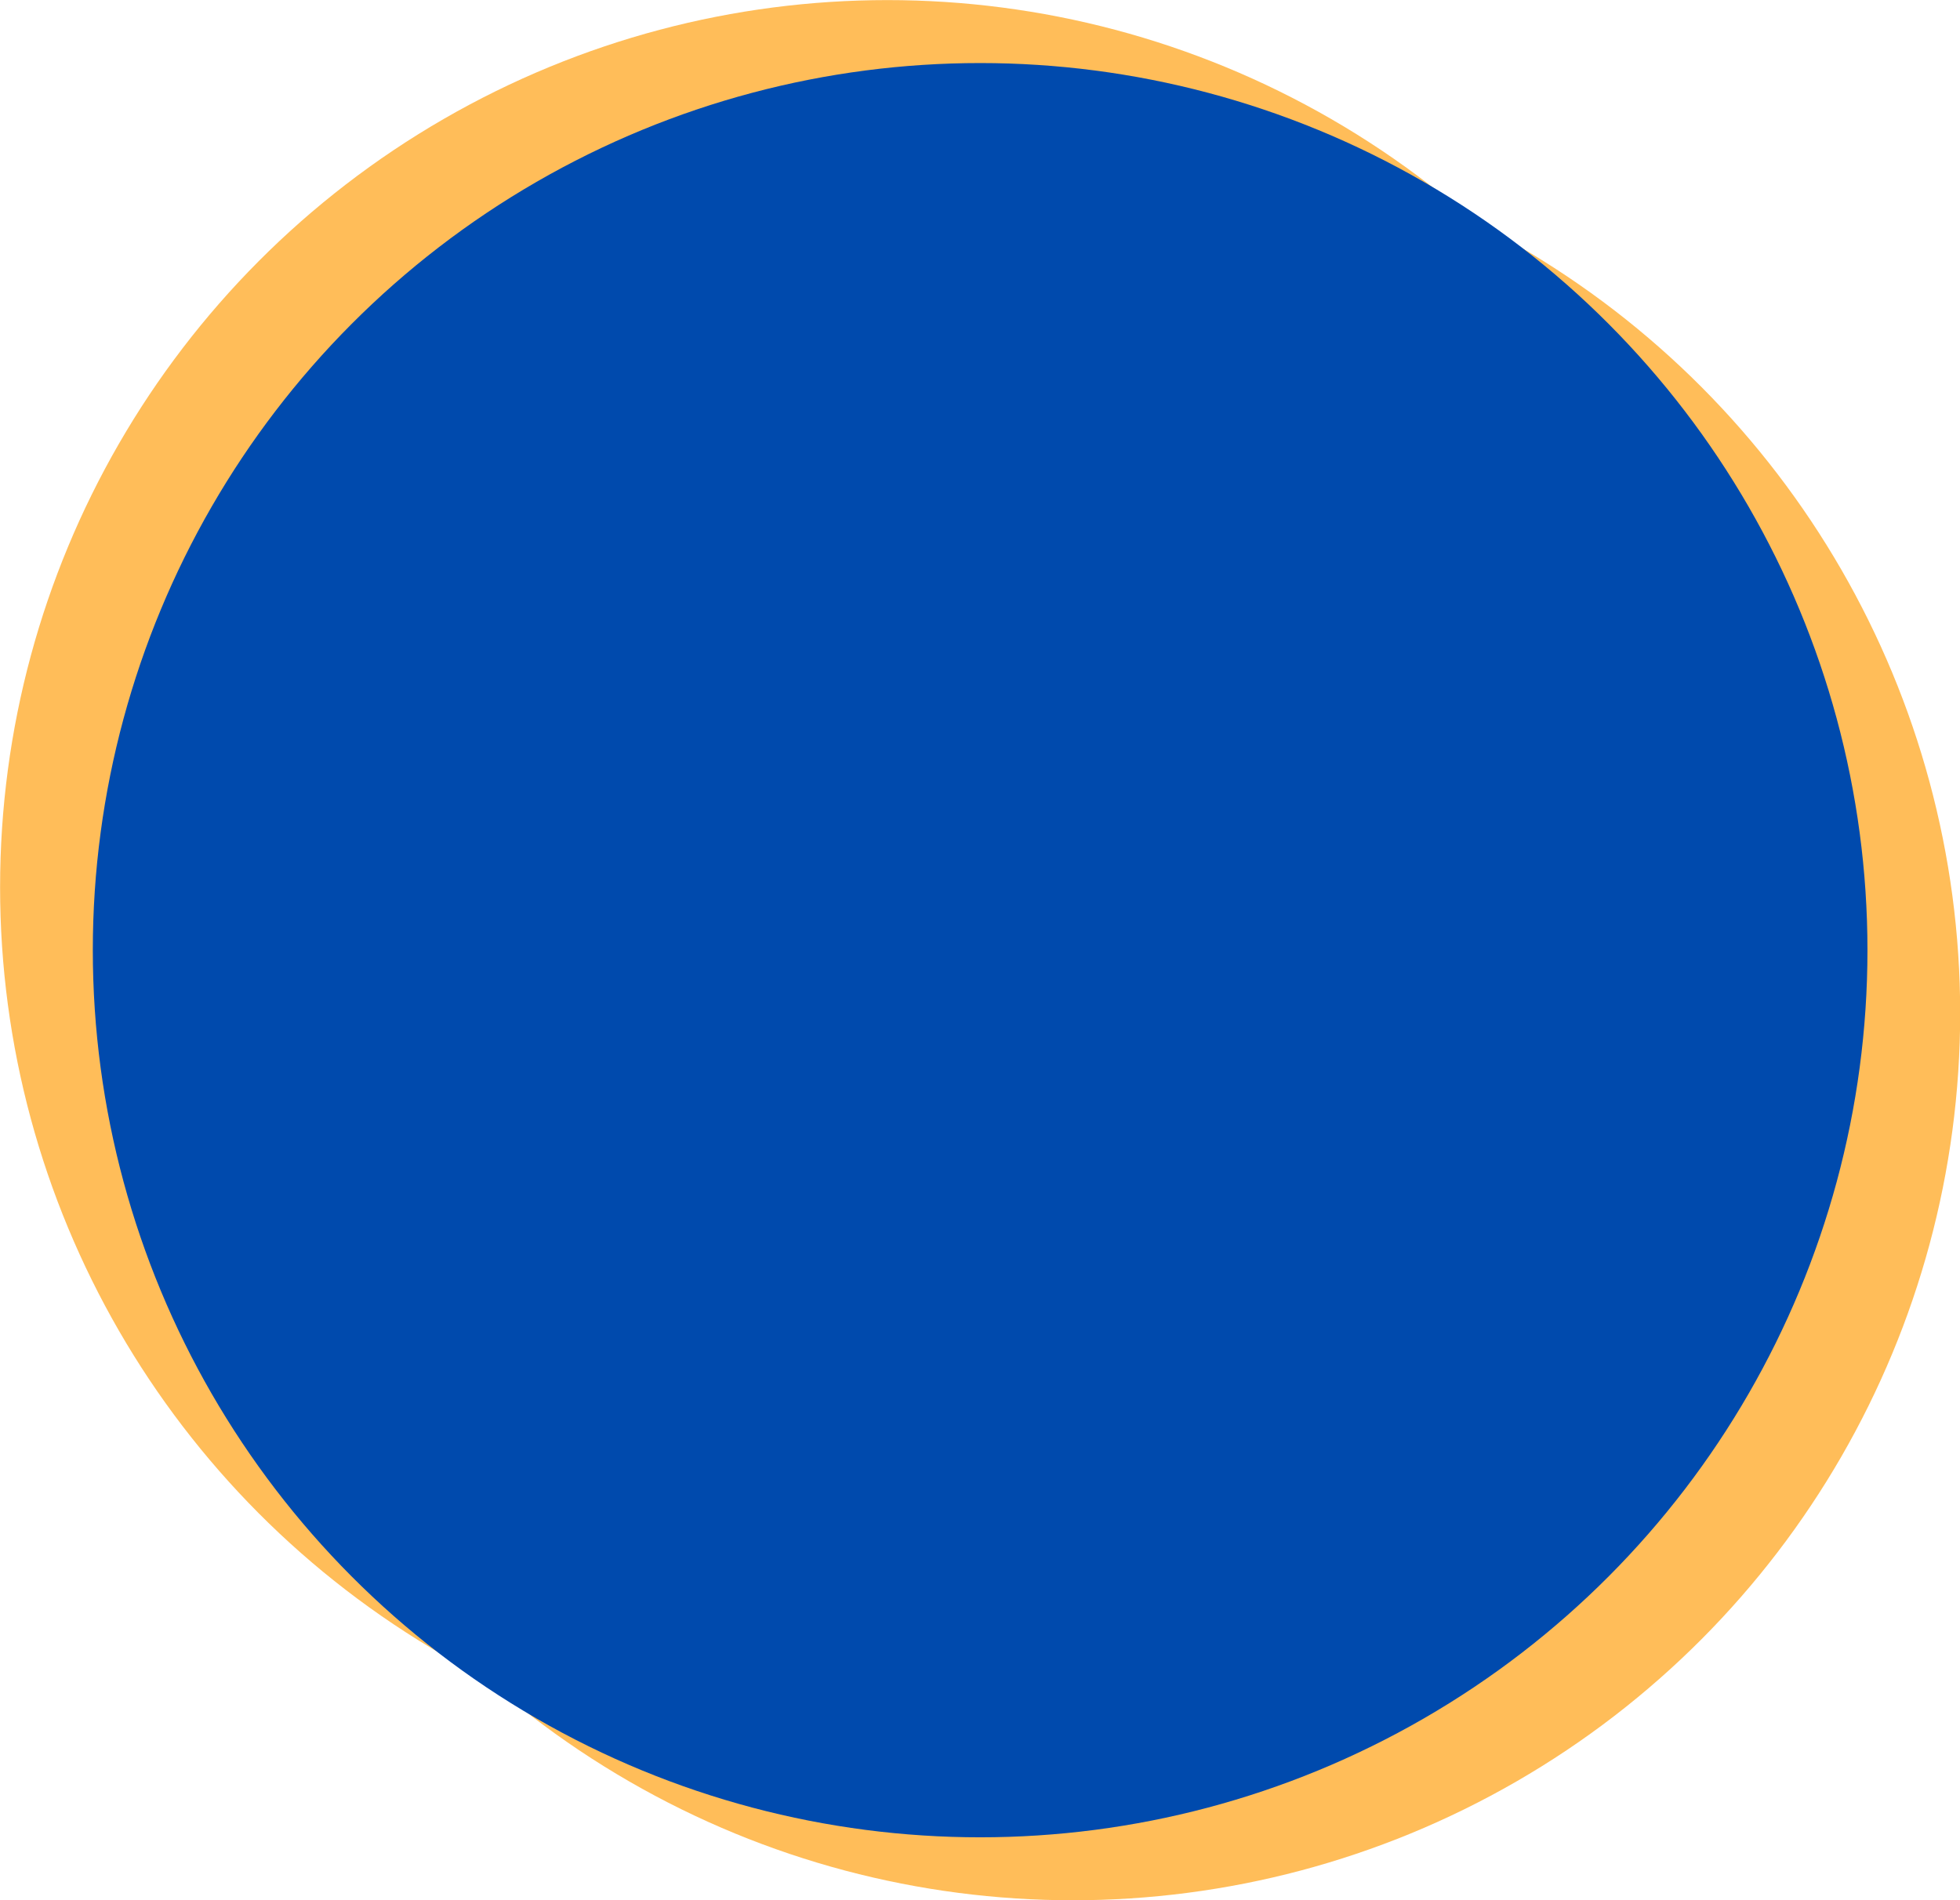
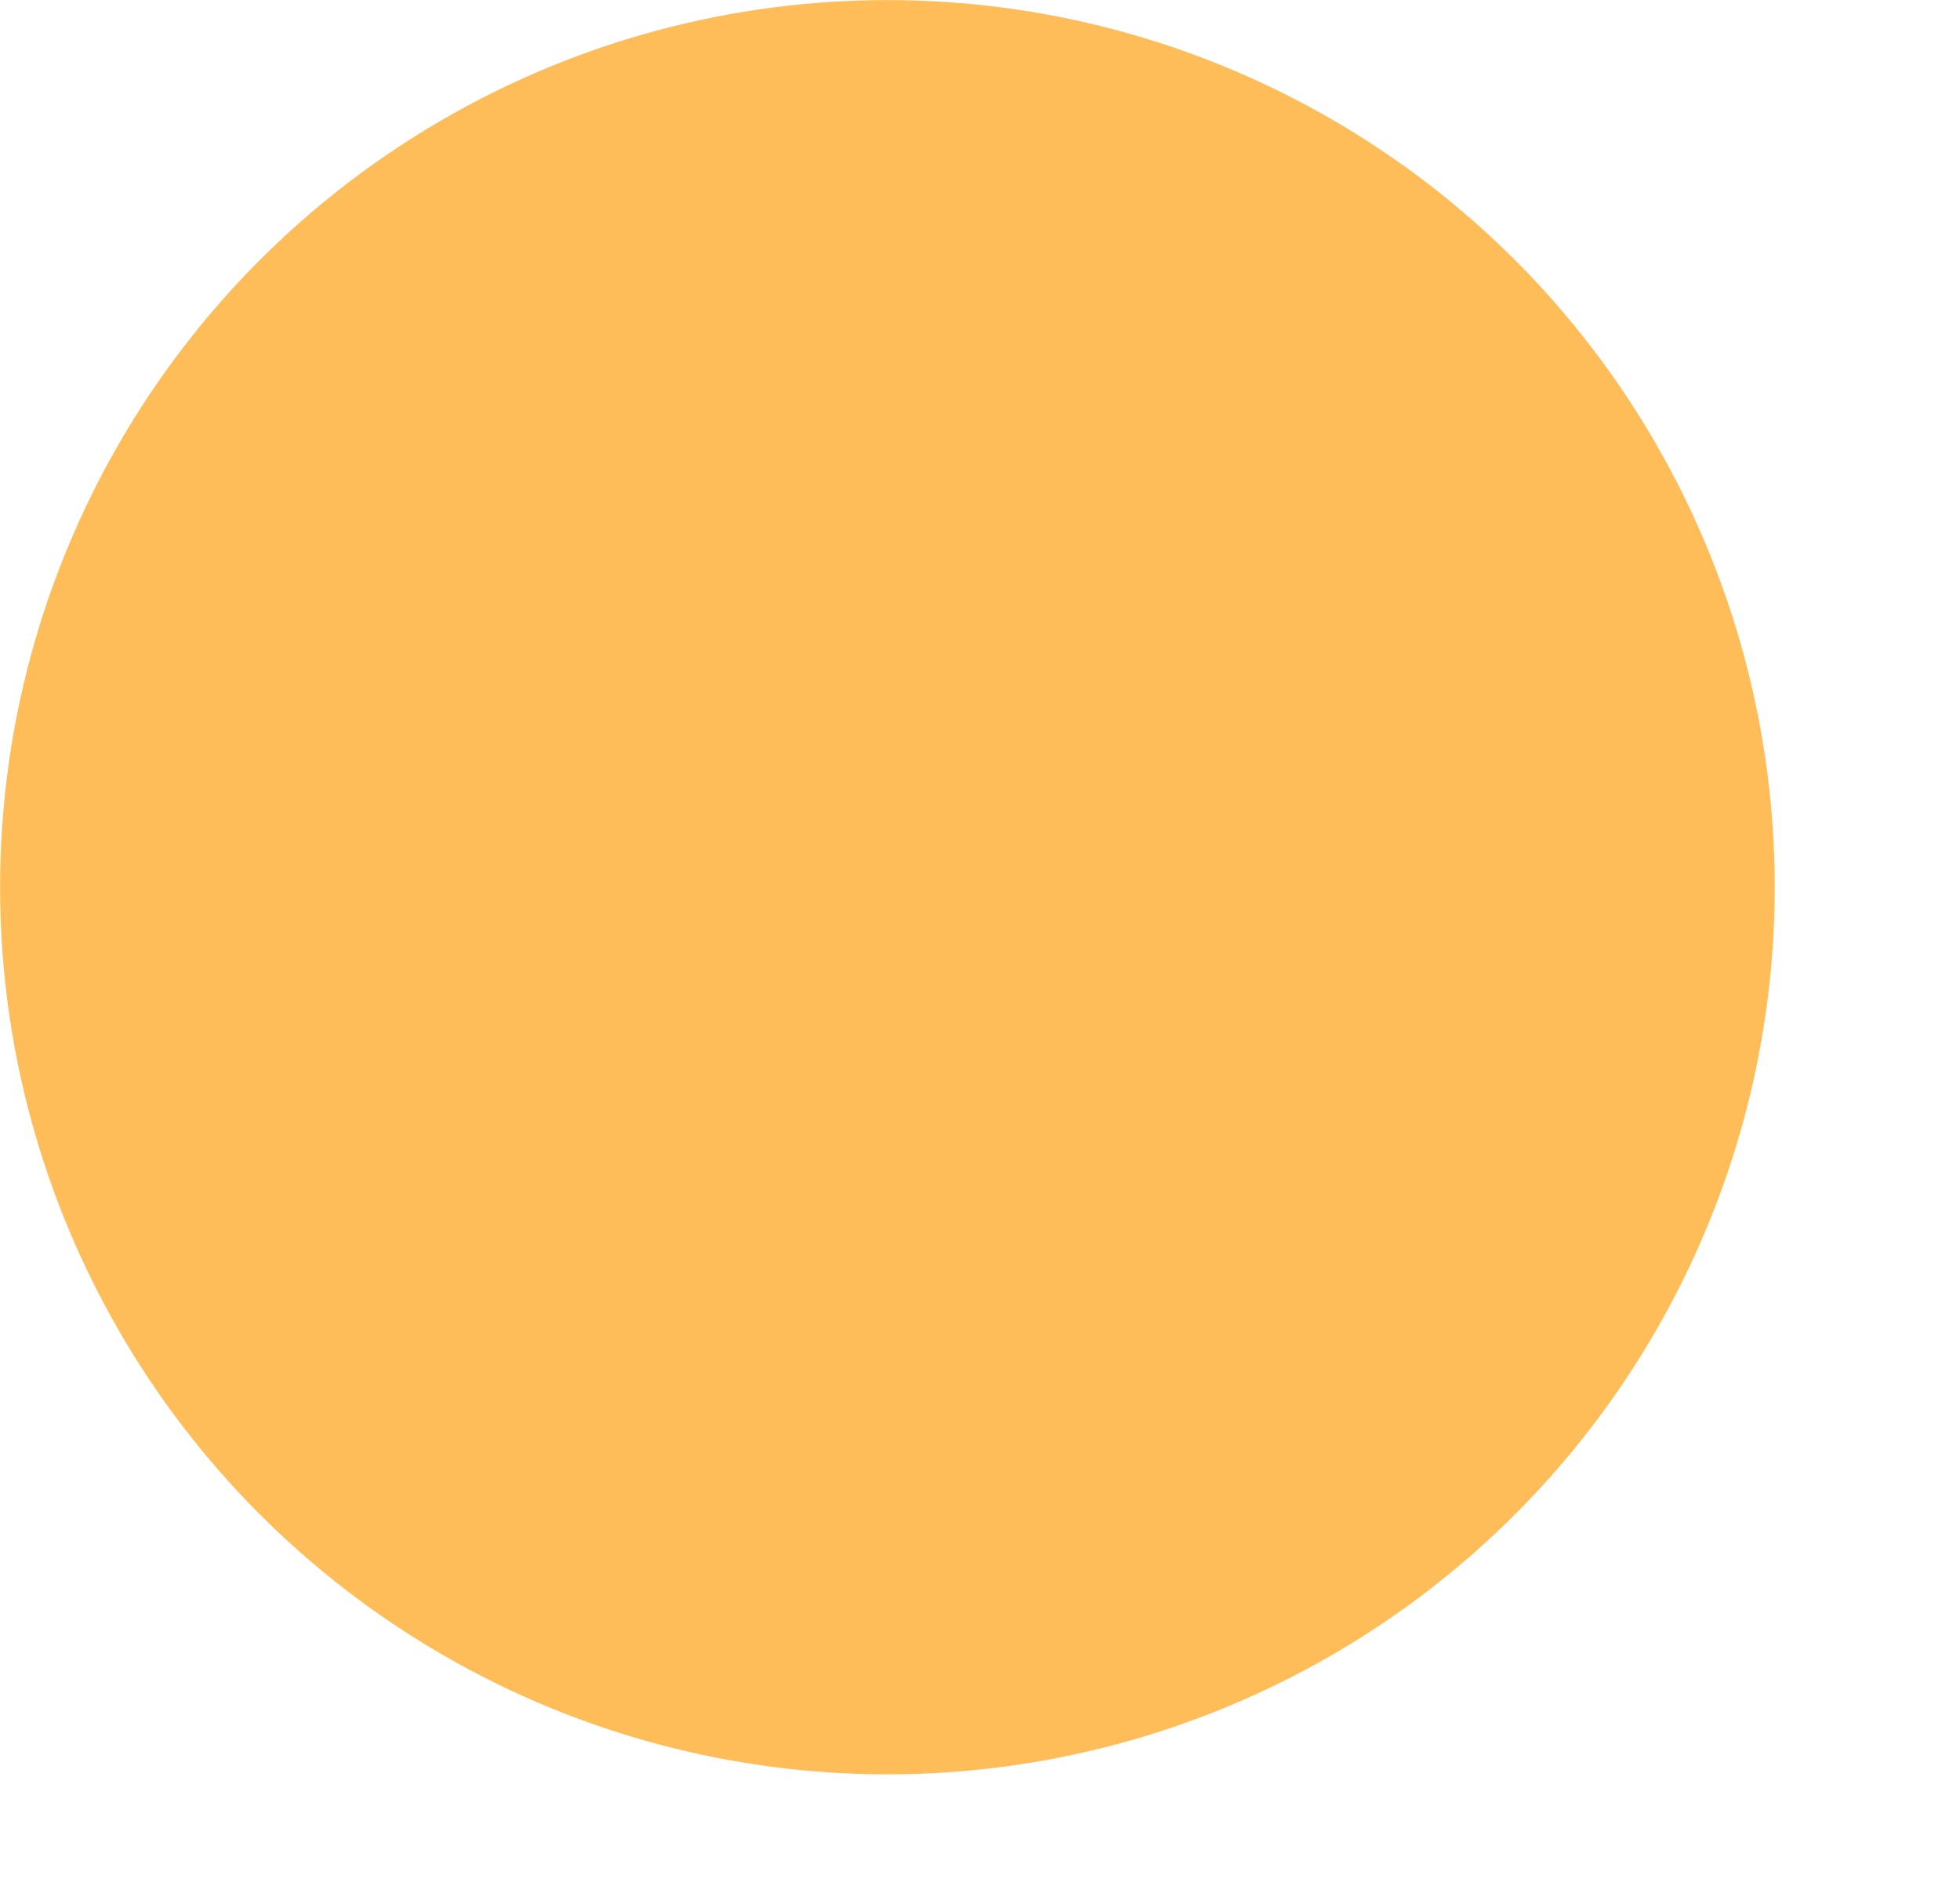
<svg xmlns="http://www.w3.org/2000/svg" fill="#000000" height="424.9" preserveAspectRatio="xMidYMid meet" version="1" viewBox="0.0 0.0 438.2 424.9" width="438.2" zoomAndPan="magnify">
  <g>
    <g id="change1_1">
-       <circle cx="239.86" cy="226.56" fill="#ffbd59" r="198.38" />
-     </g>
+       </g>
    <g id="change2_1">
      <circle cx="198.4" cy="198.4" fill="#ffbd59" r="198.38" />
    </g>
    <g id="change3_1">
-       <circle cx="219.13" cy="212.48" fill="#004aad" r="198.38" />
-     </g>
+       </g>
  </g>
</svg>